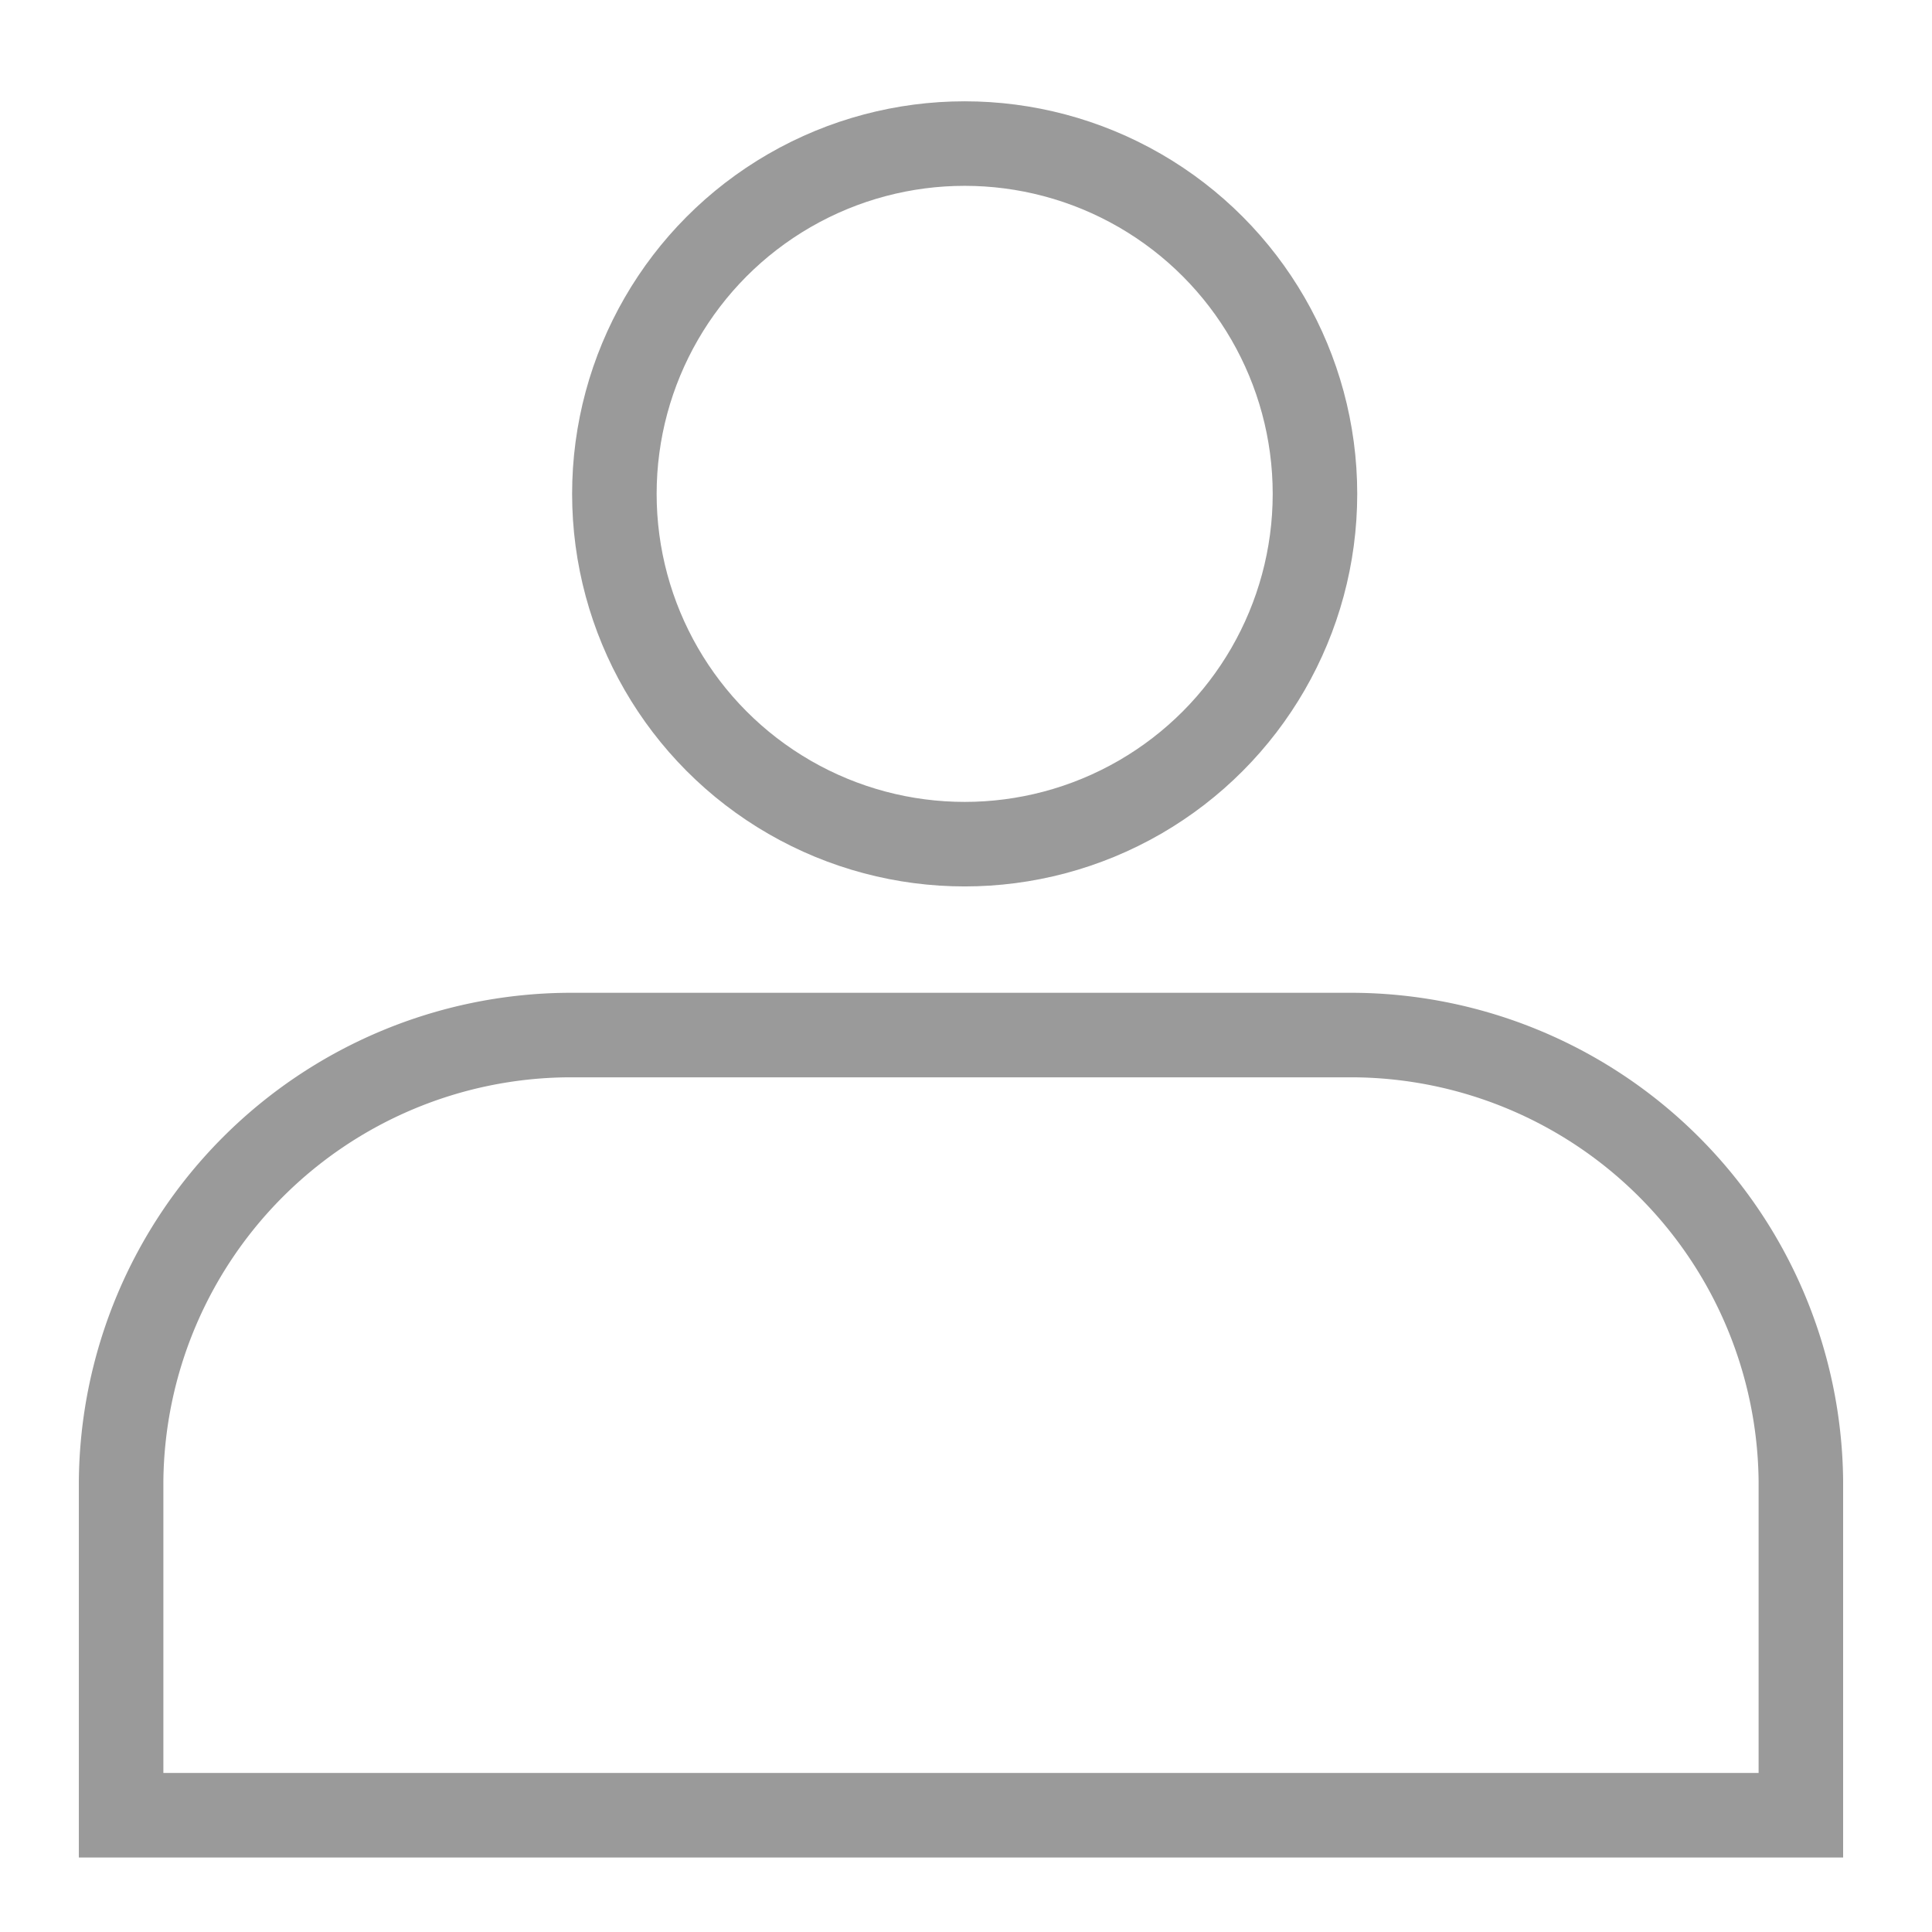
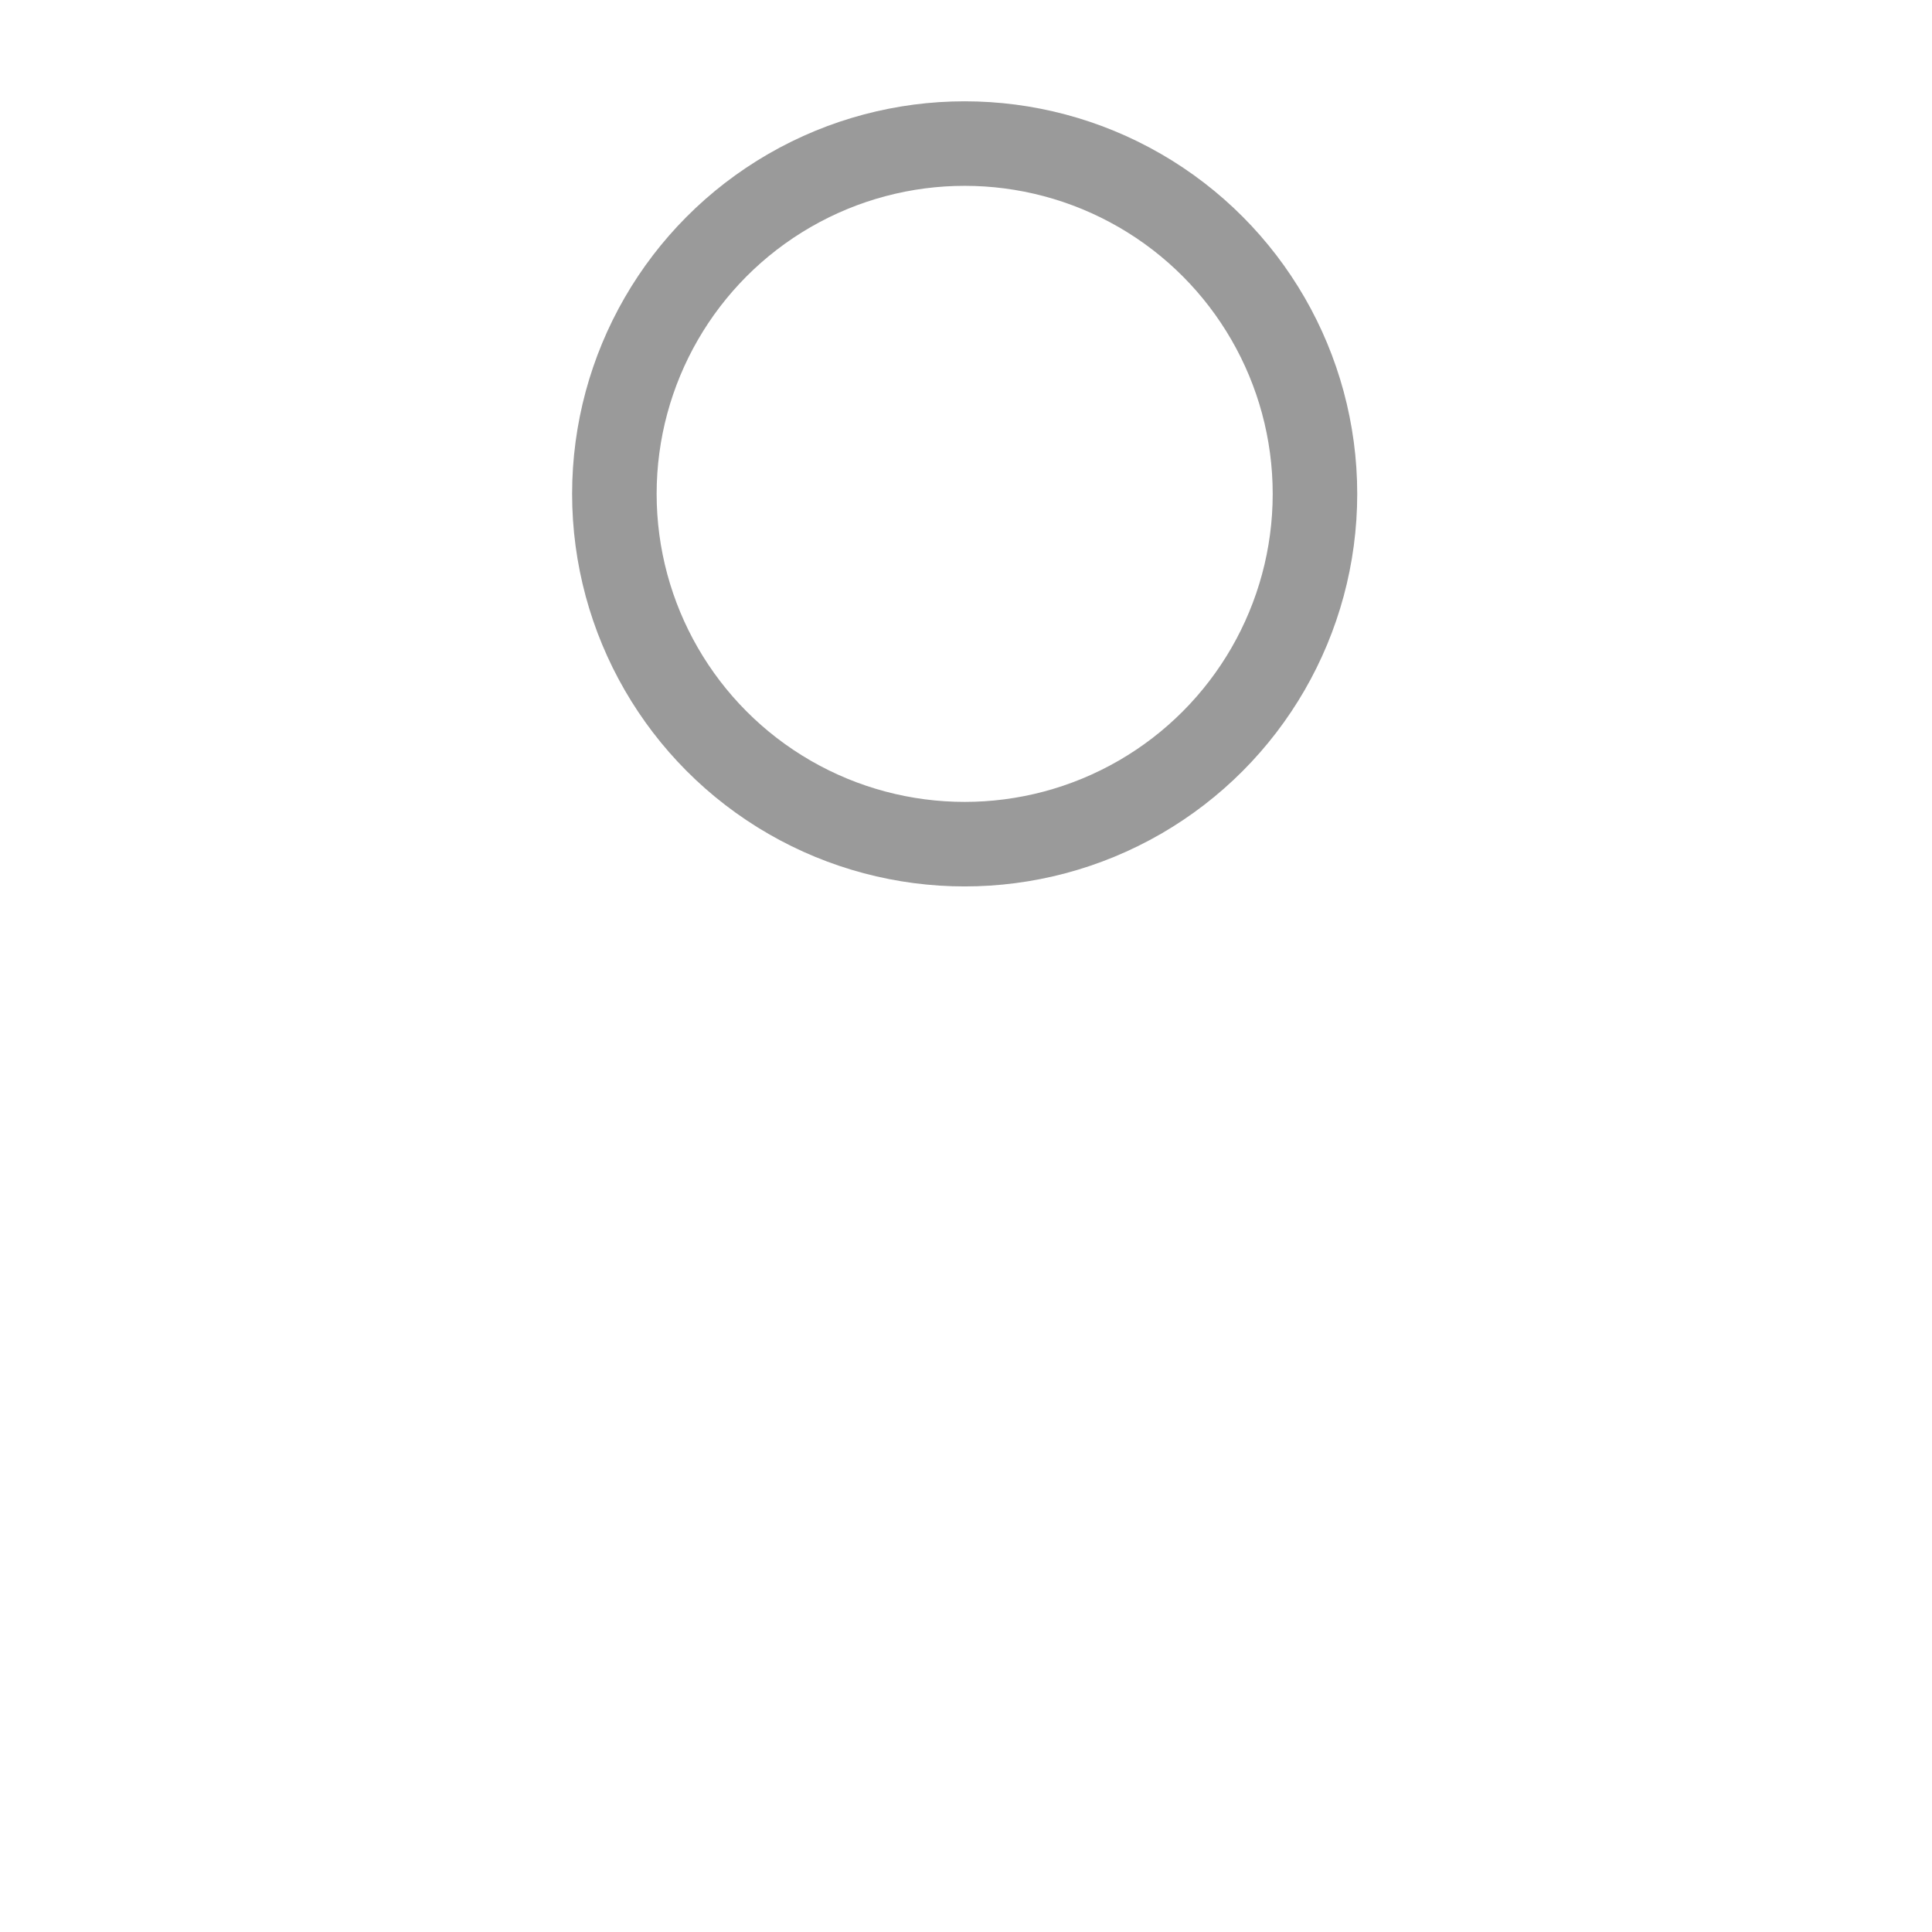
<svg xmlns="http://www.w3.org/2000/svg" width="16" height="16" viewBox="0 0 16 16">
  <defs>
    <clipPath id="clip-_1-2-1_alert_message_relay_API">
      <rect width="16" height="16" />
    </clipPath>
  </defs>
  <g id="_1-2-1_alert_message_relay_API" data-name="1-2-1 alert message relay API" clip-path="url(#clip-_1-2-1_alert_message_relay_API)">
    <g id="Group_708" data-name="Group 708" transform="translate(402.814 385.188)" opacity="0.999">
      <ellipse id="Ellipse_19" data-name="Ellipse 19" cx="2.901" cy="2.901" rx="2.901" ry="2.901" transform="translate(-397.726 -383.999)" fill="none" stroke="#9a9a9a" stroke-width="0.7" />
-       <path id="Path_133" data-name="Path 133" d="M-387.9-365.755v-2.769a3.729,3.729,0,0,0-3.692-3.692h-6.527a3.729,3.729,0,0,0-3.692,3.692v2.769H-387.9Z" transform="translate(0 -4.4)" fill="none" stroke="#9a9a9a" stroke-width="0.7" />
    </g>
  </g>
</svg>